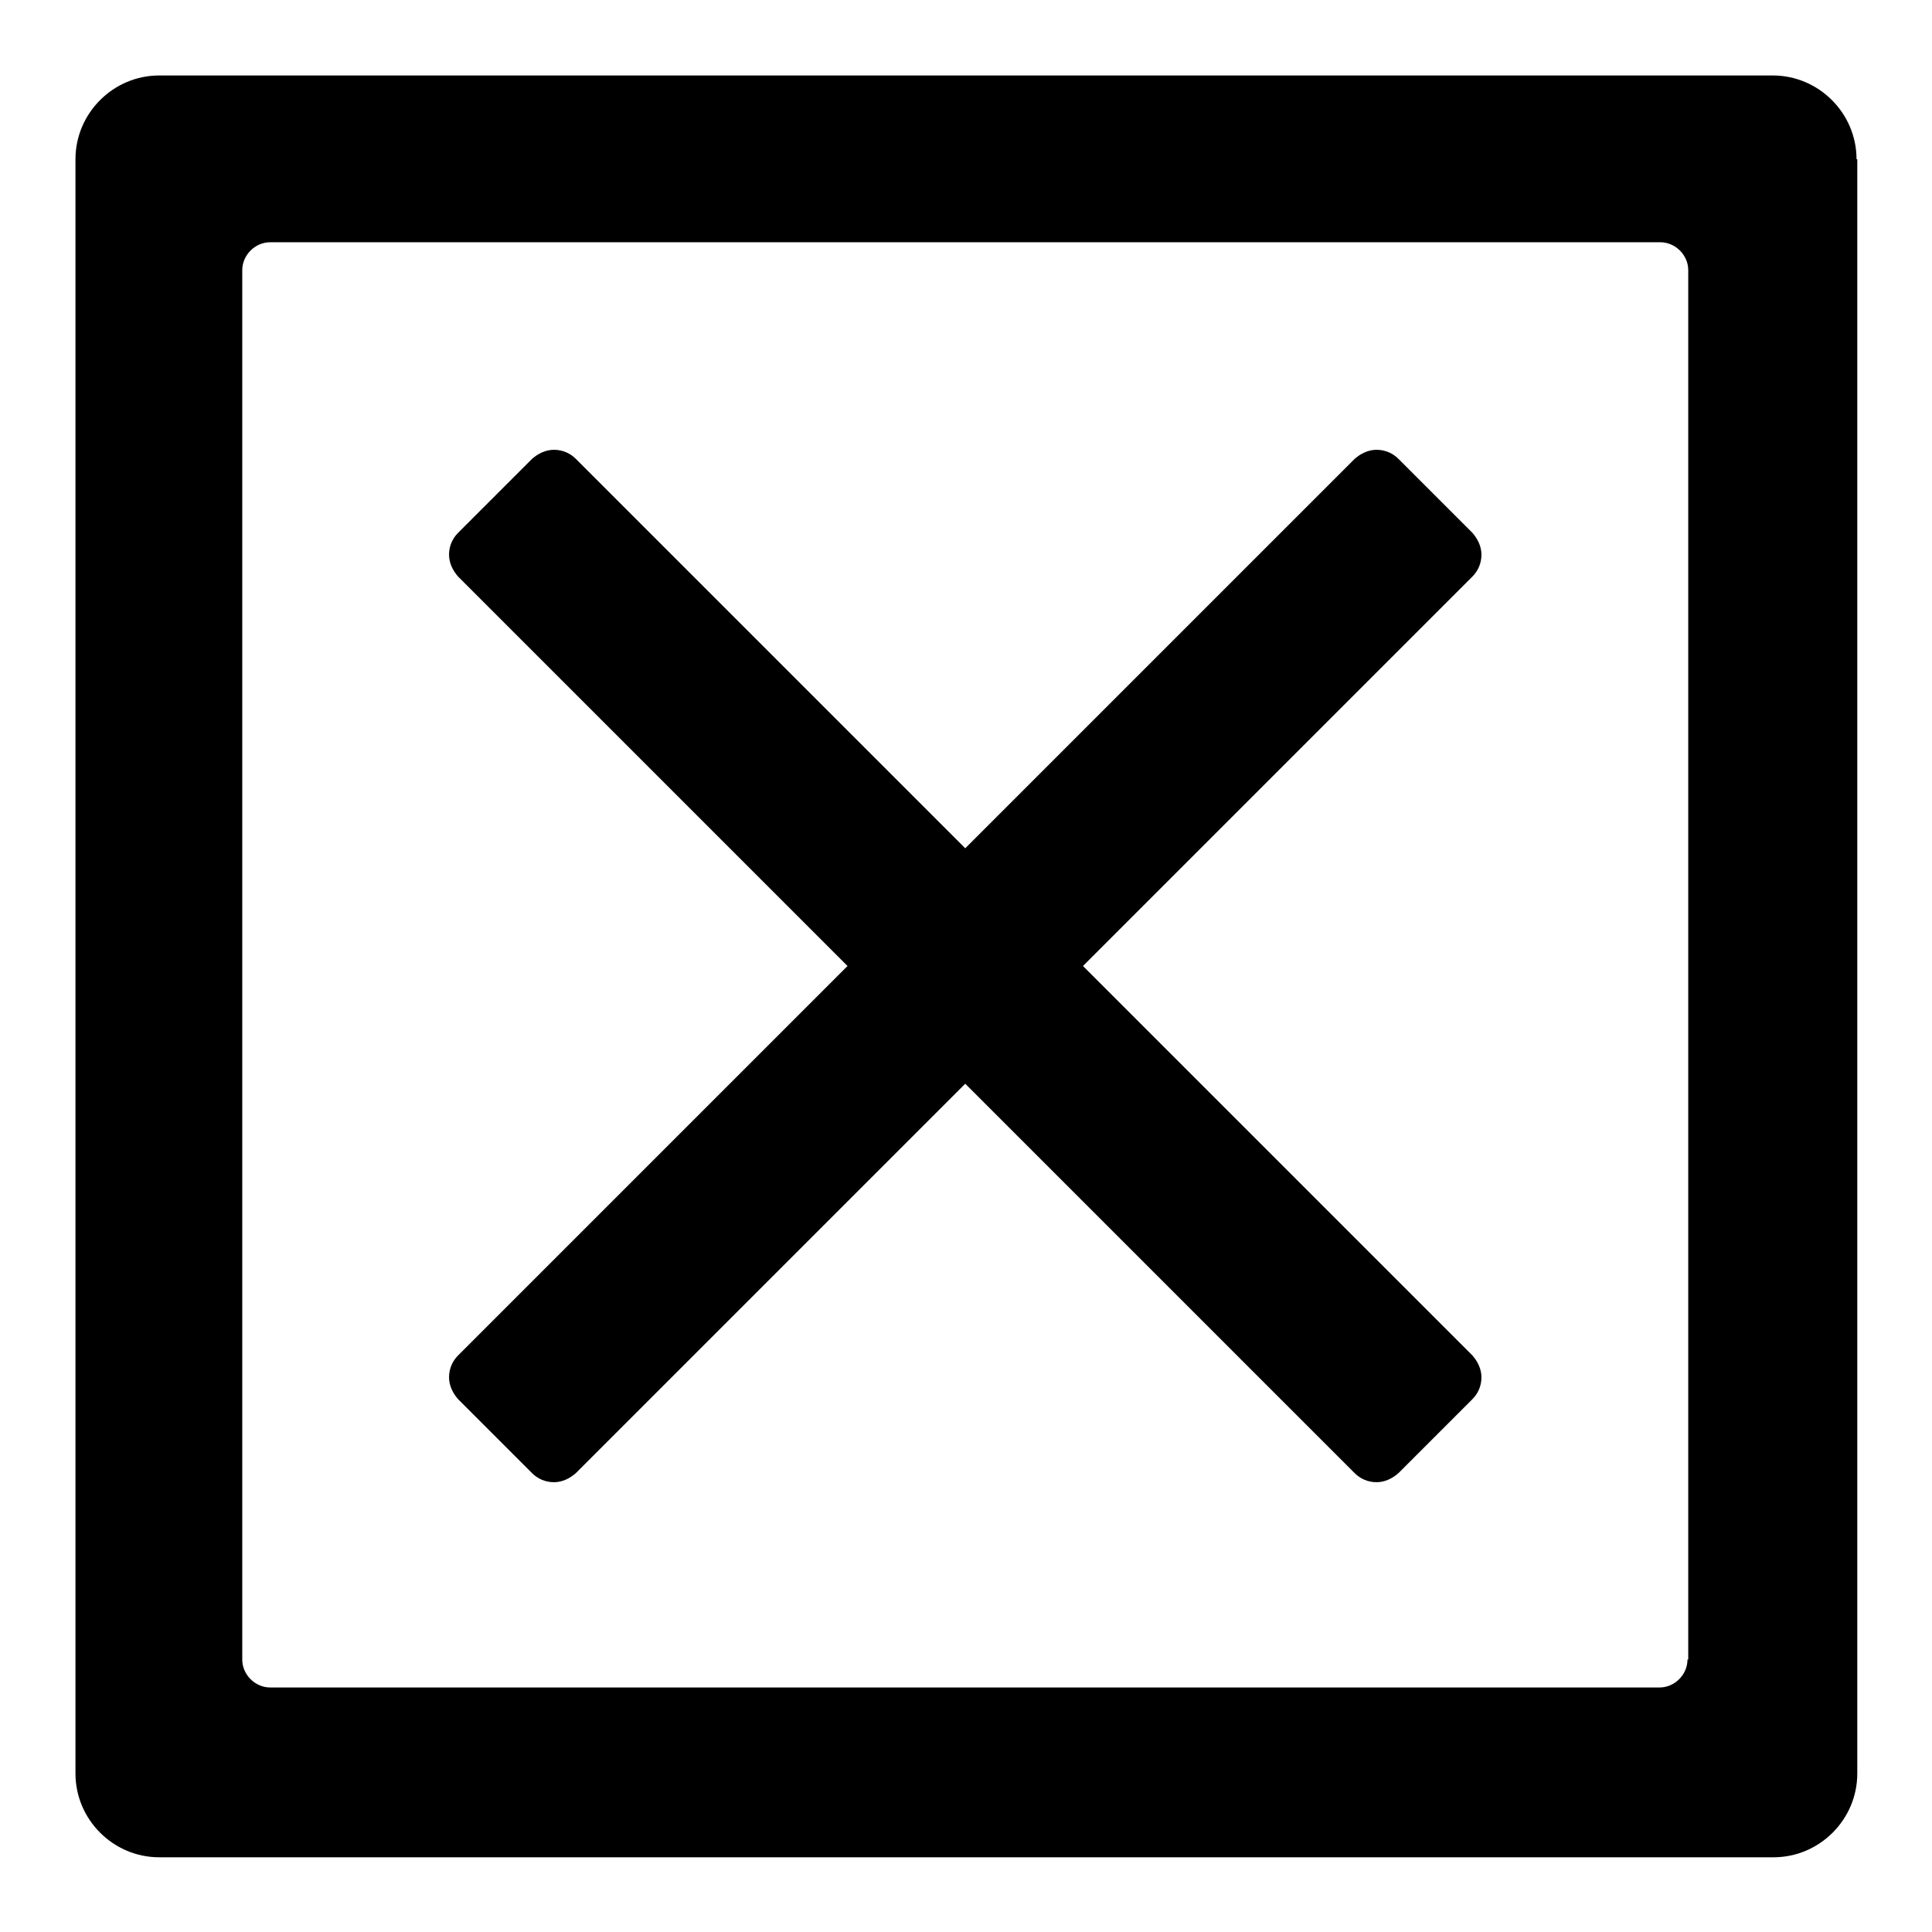
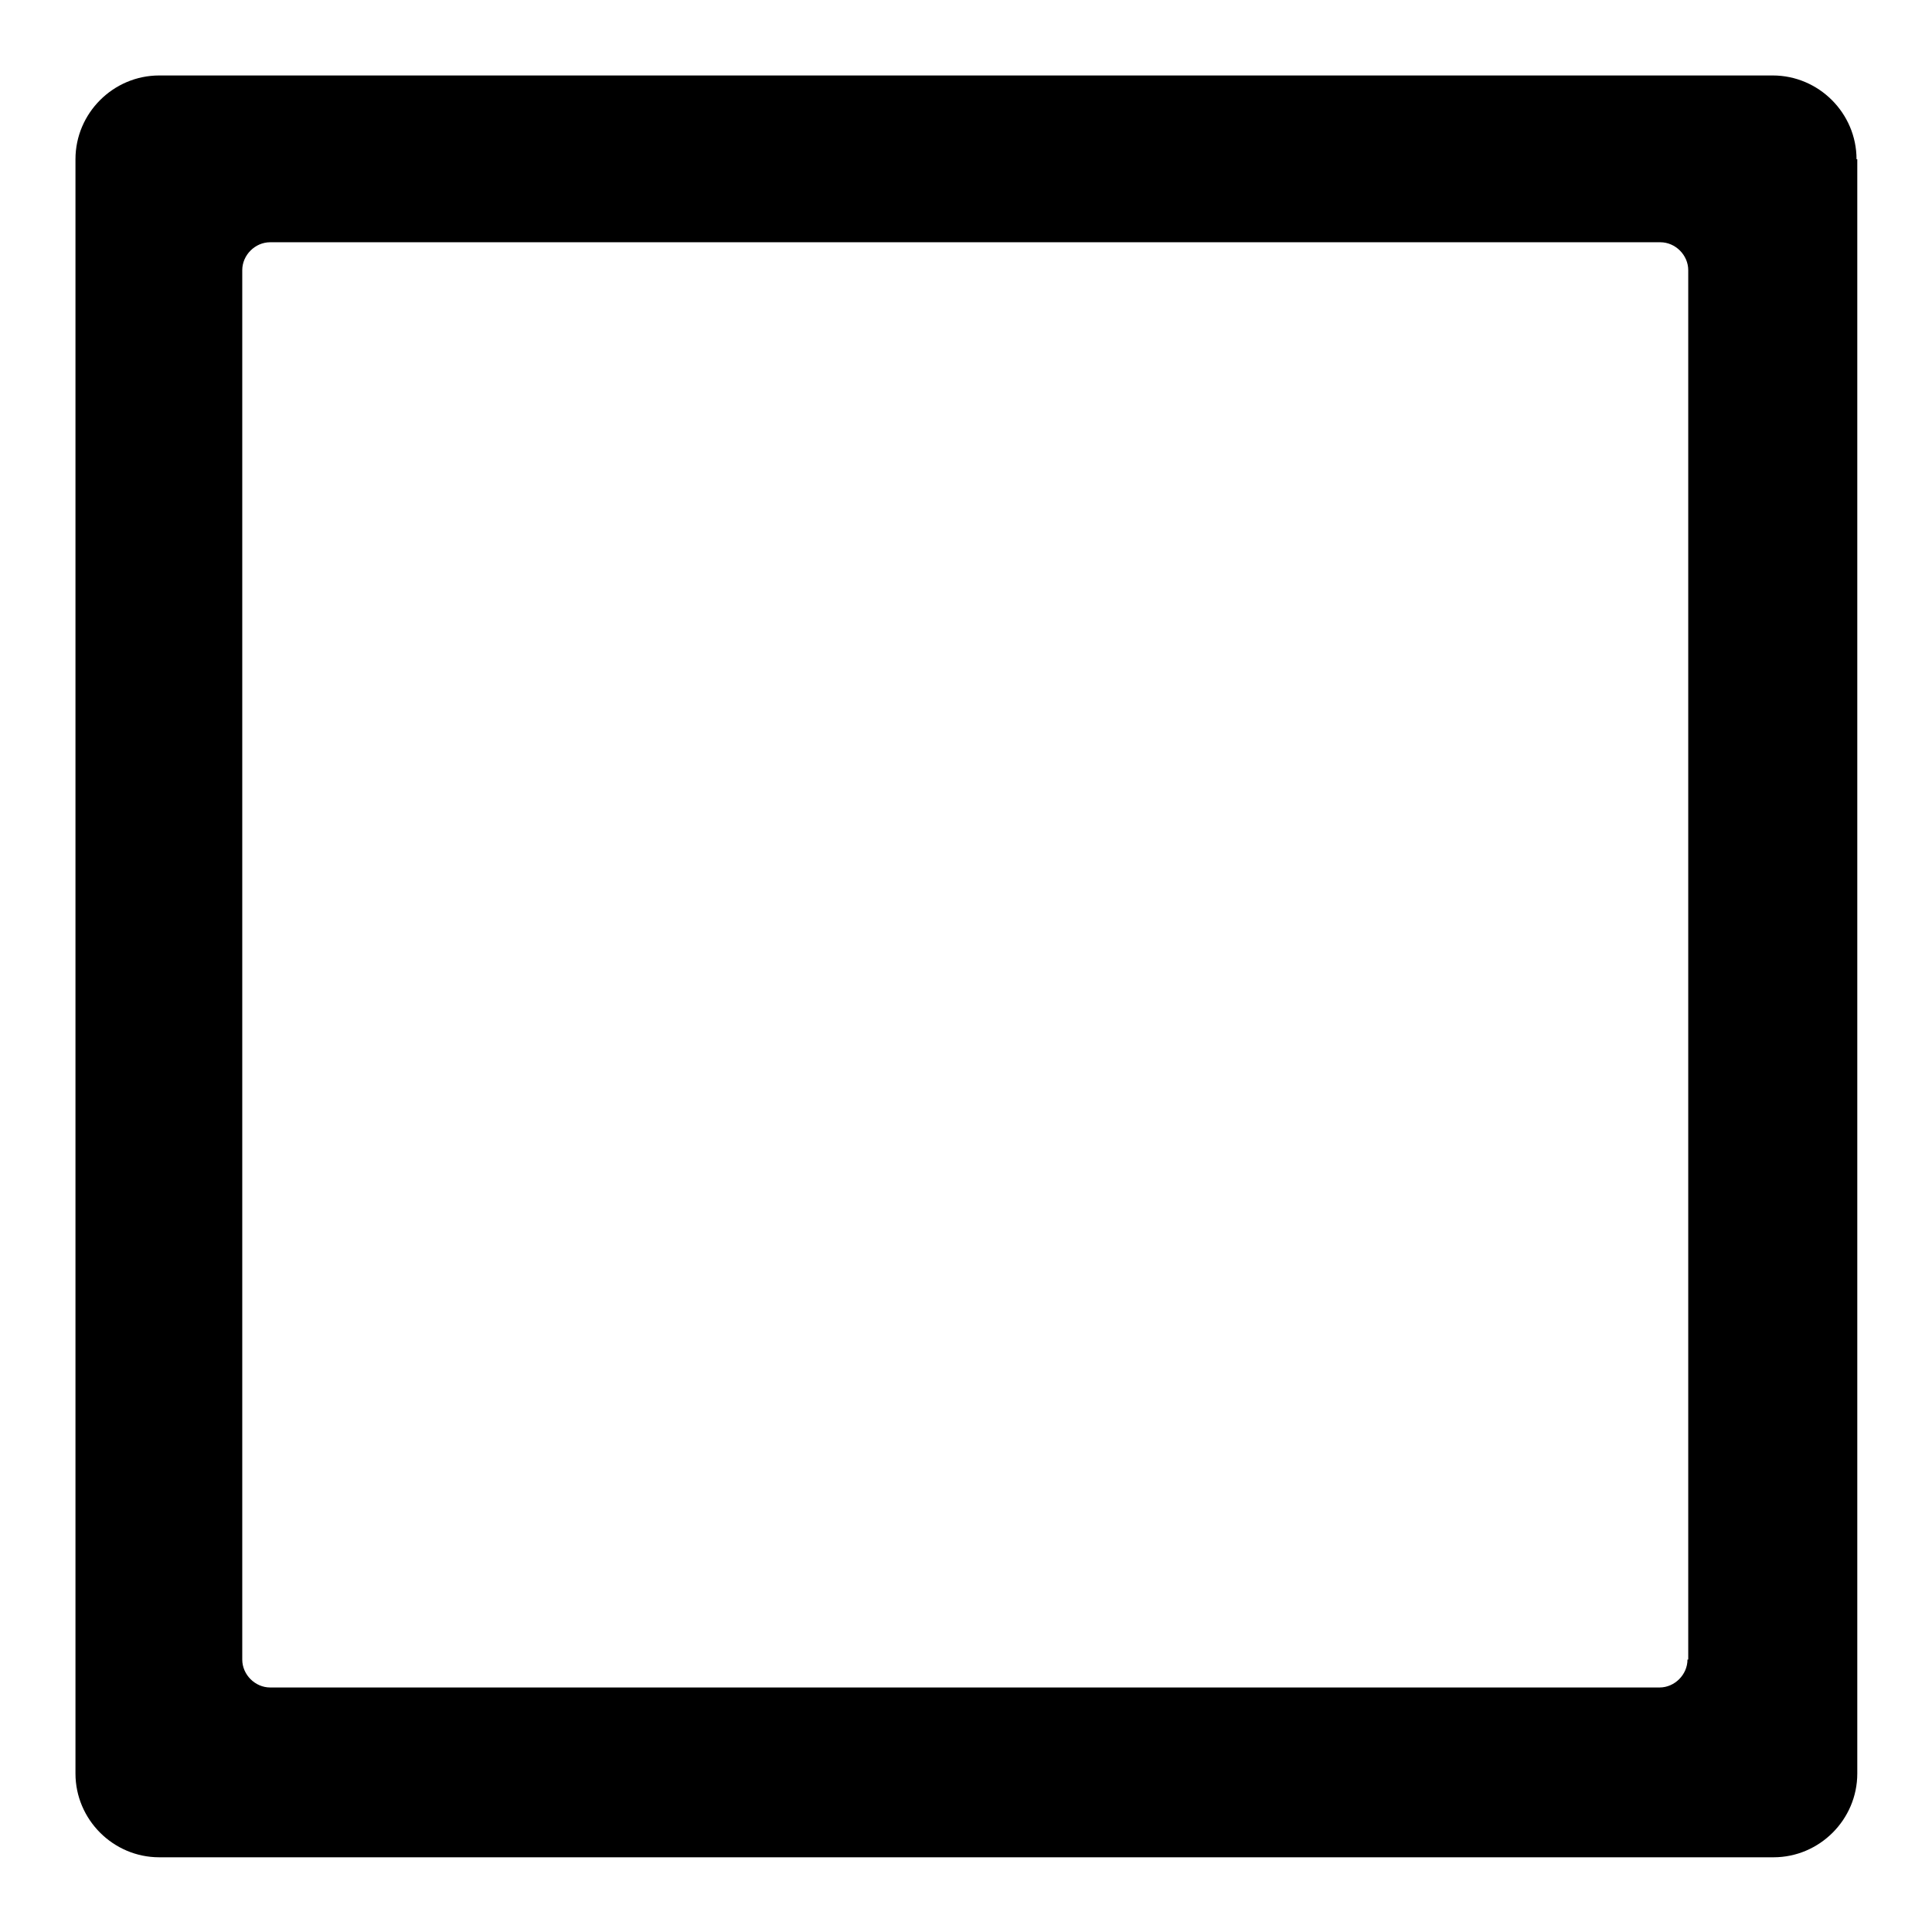
<svg xmlns="http://www.w3.org/2000/svg" version="1.1" x="0px" y="0px" viewBox="0 0 256 256" enable-background="new 0 0 256 256" xml:space="preserve">
  <g>
    <g>
      <path fill="#000000" d="M246,21.1c0-6.1-5-11.1-11.1-11.1H21.1C15,10,10,15,10,21.1v213.9c0,6.1,5,11.1,11.1,11.1h213.9c6.1,0,11.1-5,11.1-11.1V21.1L246,21.1z M223.6,219.9c0,2-1.7,3.7-3.7,3.7H35.8c-2,0-3.7-1.7-3.7-3.7V35.8c0-2,1.7-3.7,3.7-3.7h184.2c2,0,3.7,1.7,3.7,3.7V219.9L223.6,219.9z" />
-       <path fill="#000000" d="M185.3,60.8c-0.7-0.7-1.7-1.2-2.9-1.2c-1.1,0-2.1,0.5-2.9,1.2l-51.6,51.6L76.3,60.8c-0.7-0.7-1.7-1.2-2.9-1.2c-1.1,0-2.1,0.5-2.9,1.2l-9.8,9.8c-0.7,0.7-1.2,1.7-1.2,2.9c0,1.1,0.5,2.1,1.2,2.9l51.6,51.6l-51.6,51.6c-0.7,0.7-1.2,1.7-1.2,2.9c0,1.1,0.5,2.1,1.2,2.9l9.8,9.8c0.7,0.7,1.7,1.2,2.9,1.2c1.1,0,2.1-0.5,2.9-1.2l51.6-51.6l51.6,51.6c0.7,0.7,1.7,1.2,2.9,1.2c1.1,0,2.1-0.5,2.9-1.2l9.8-9.8c0.7-0.7,1.2-1.7,1.2-2.9c0-1.1-0.5-2.1-1.2-2.9l-51.6-51.6l51.6-51.6c0.7-0.7,1.2-1.7,1.2-2.9c0-1.1-0.5-2.1-1.2-2.9L185.3,60.8z" />
    </g>
  </g>
</svg>